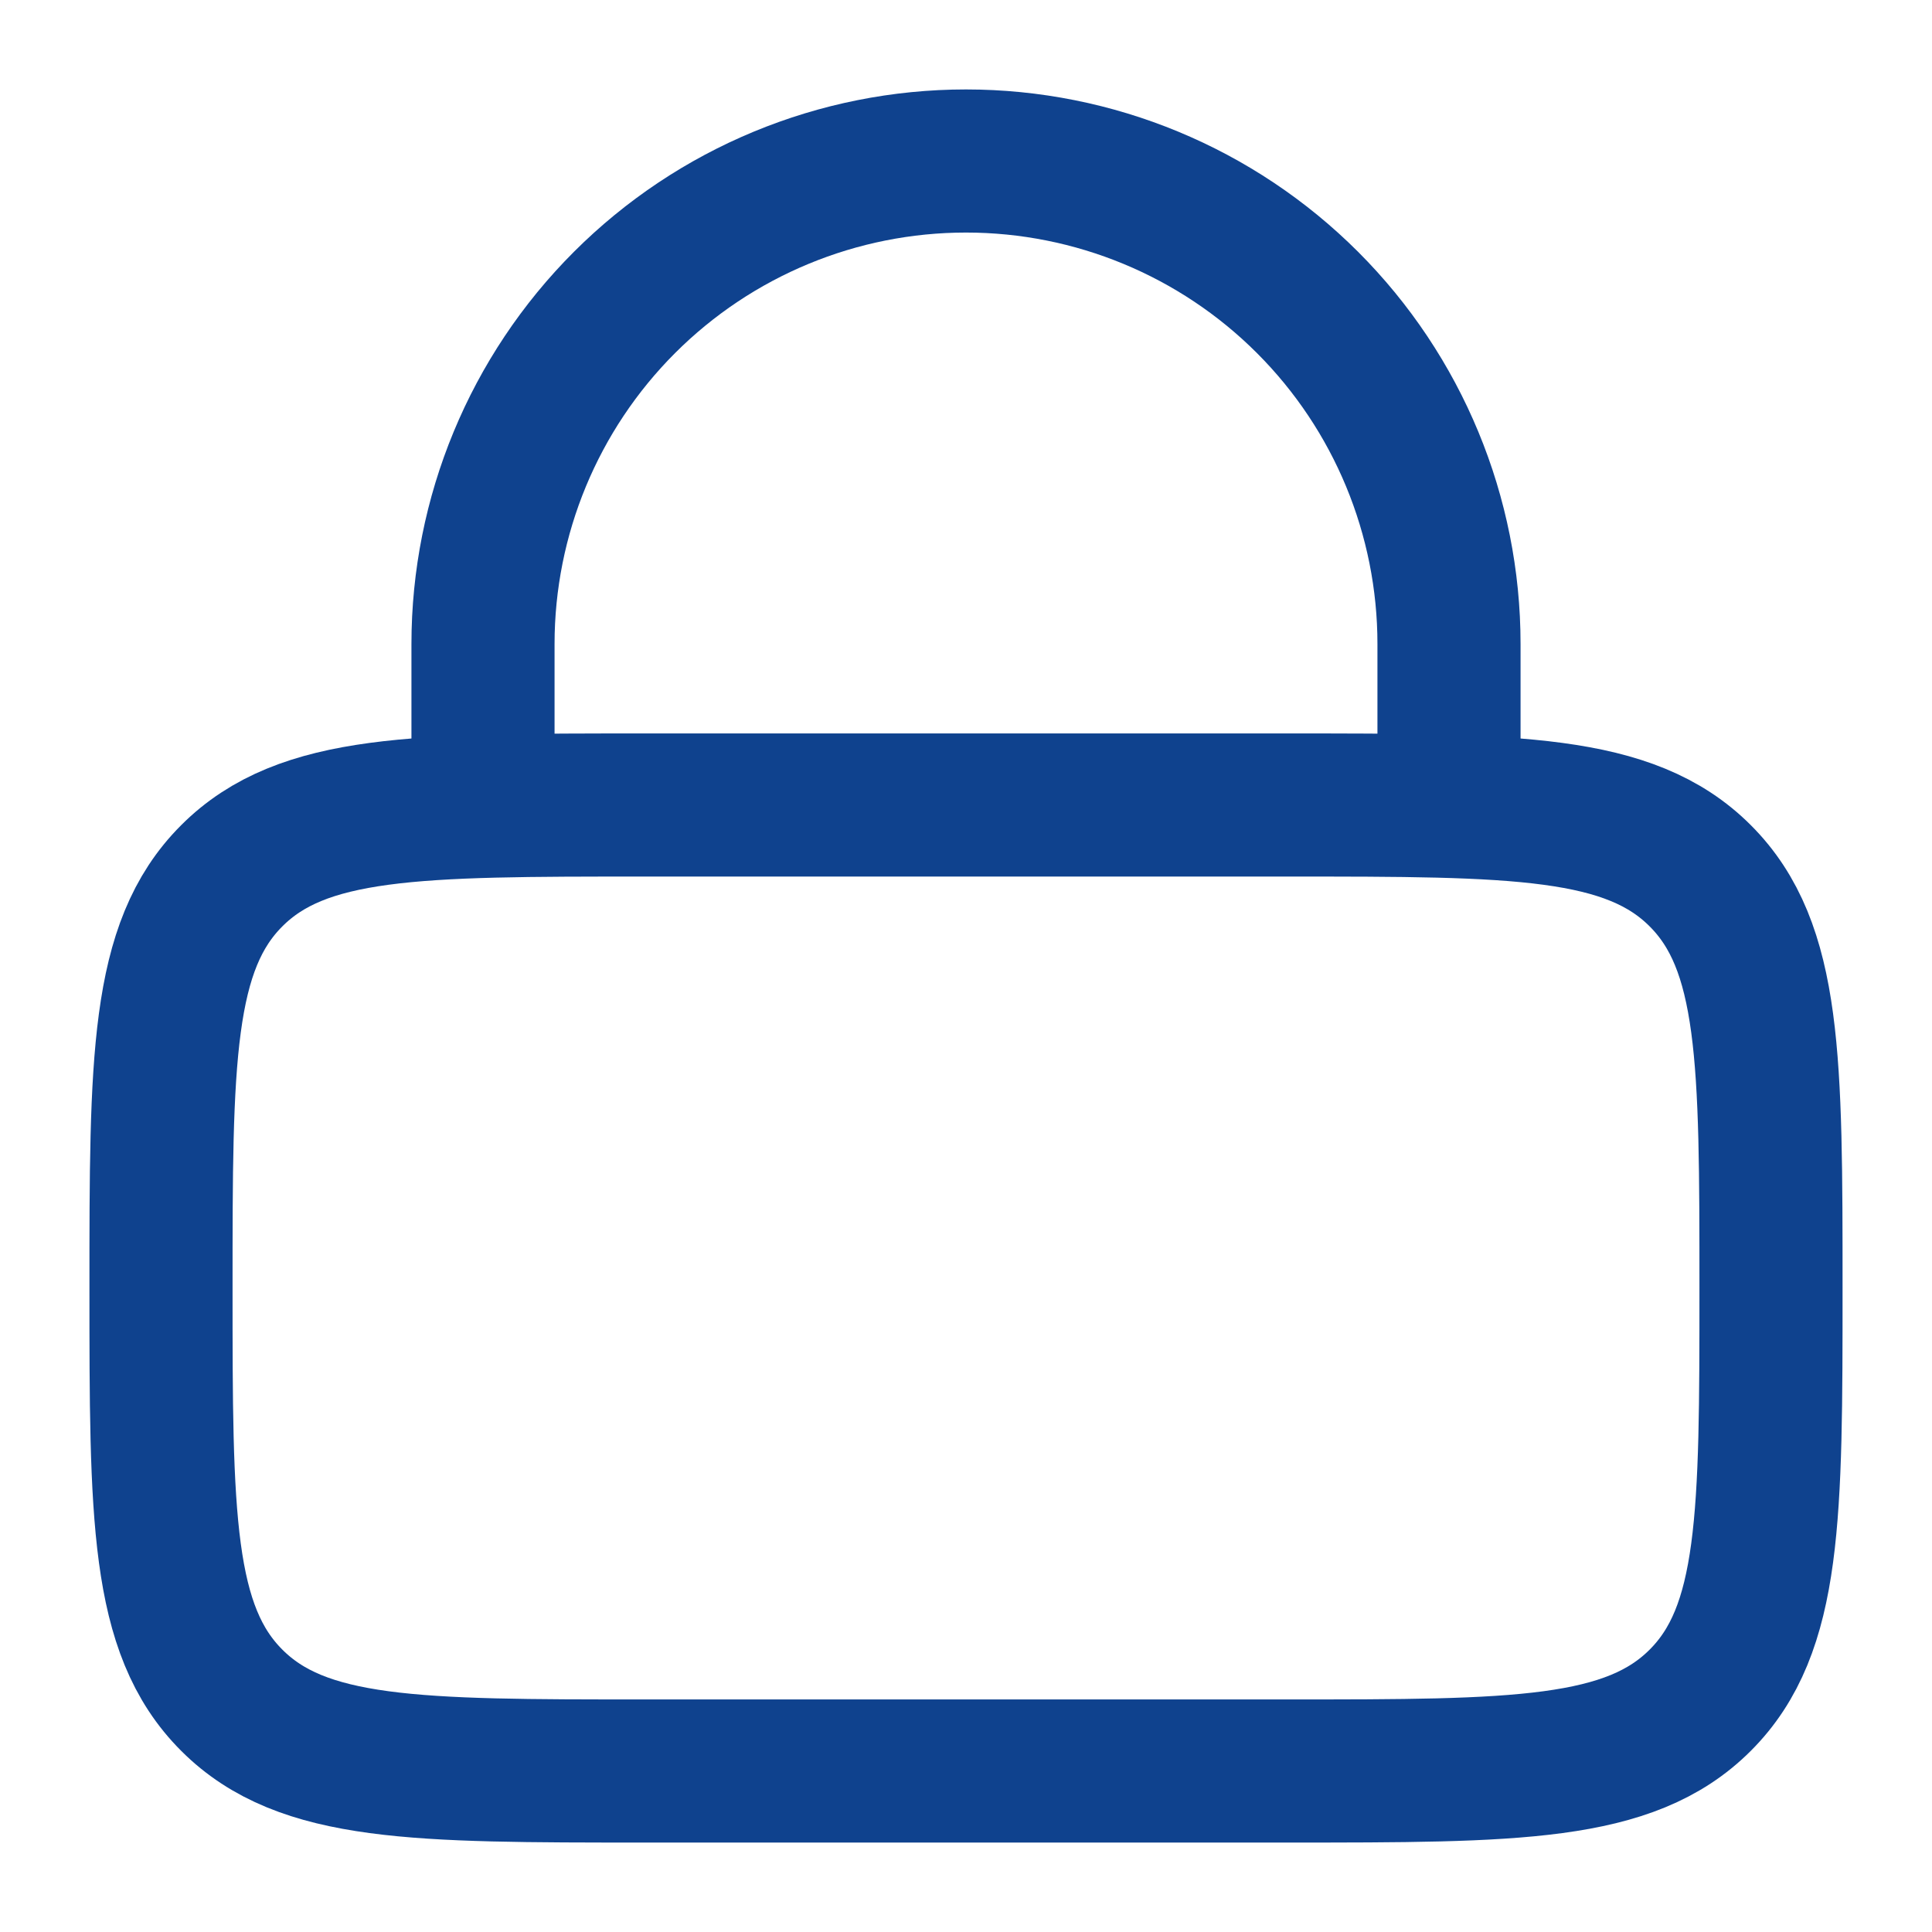
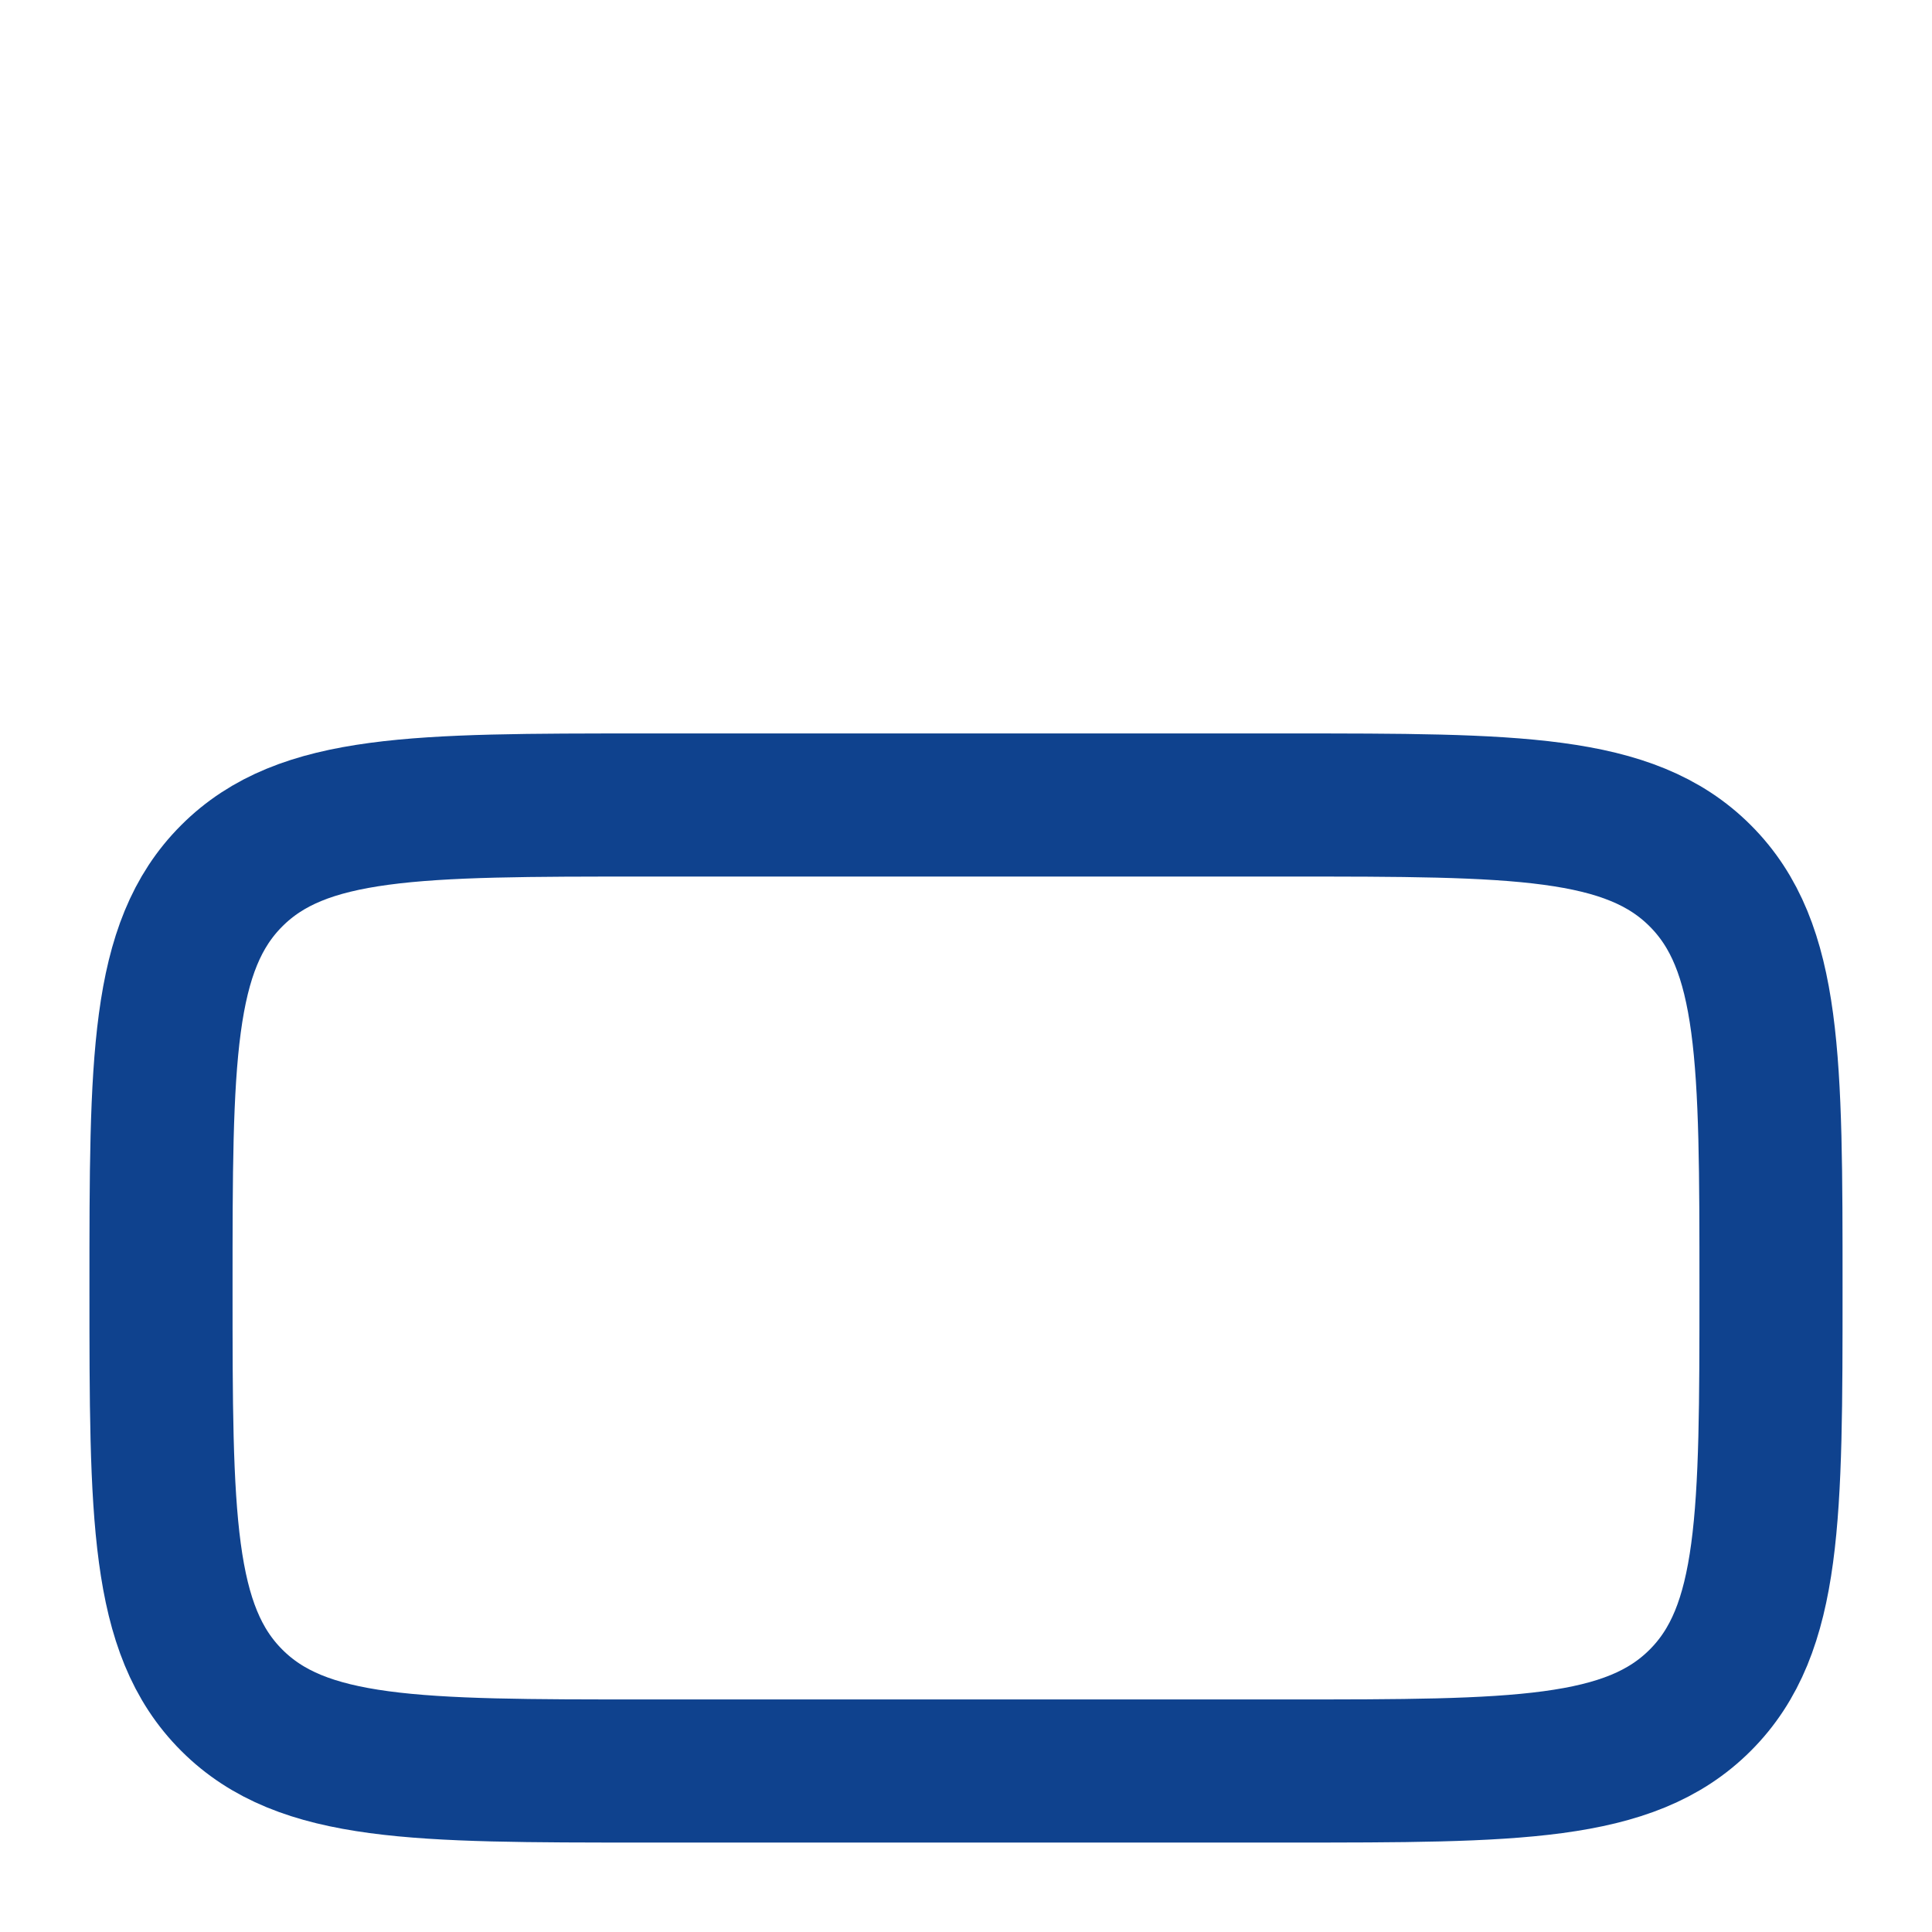
<svg xmlns="http://www.w3.org/2000/svg" width="27" height="27" viewBox="0 0 27 27" fill="none">
  <path d="M2.25 18C2.25 14.819 2.25 13.227 3.239 12.239C4.227 11.25 5.819 11.25 9 11.25H18C21.181 11.25 22.773 11.25 23.761 12.239C24.75 13.227 24.75 14.819 24.75 18C24.75 21.181 24.75 22.773 23.761 23.761C22.773 24.75 21.181 24.75 18 24.75H9C5.819 24.75 4.227 24.75 3.239 23.761C2.25 22.773 2.25 21.181 2.25 18Z" stroke="#0F428E" stroke-width="2" />
-   <path d="M6.75 11.25V9C6.75 7.21 7.461 5.493 8.727 4.227C9.993 2.961 11.71 2.25 13.5 2.25C15.29 2.25 17.007 2.961 18.273 4.227C19.539 5.493 20.25 7.21 20.25 9V11.25" stroke="#0F428E" stroke-width="2" stroke-linecap="round" />
</svg>